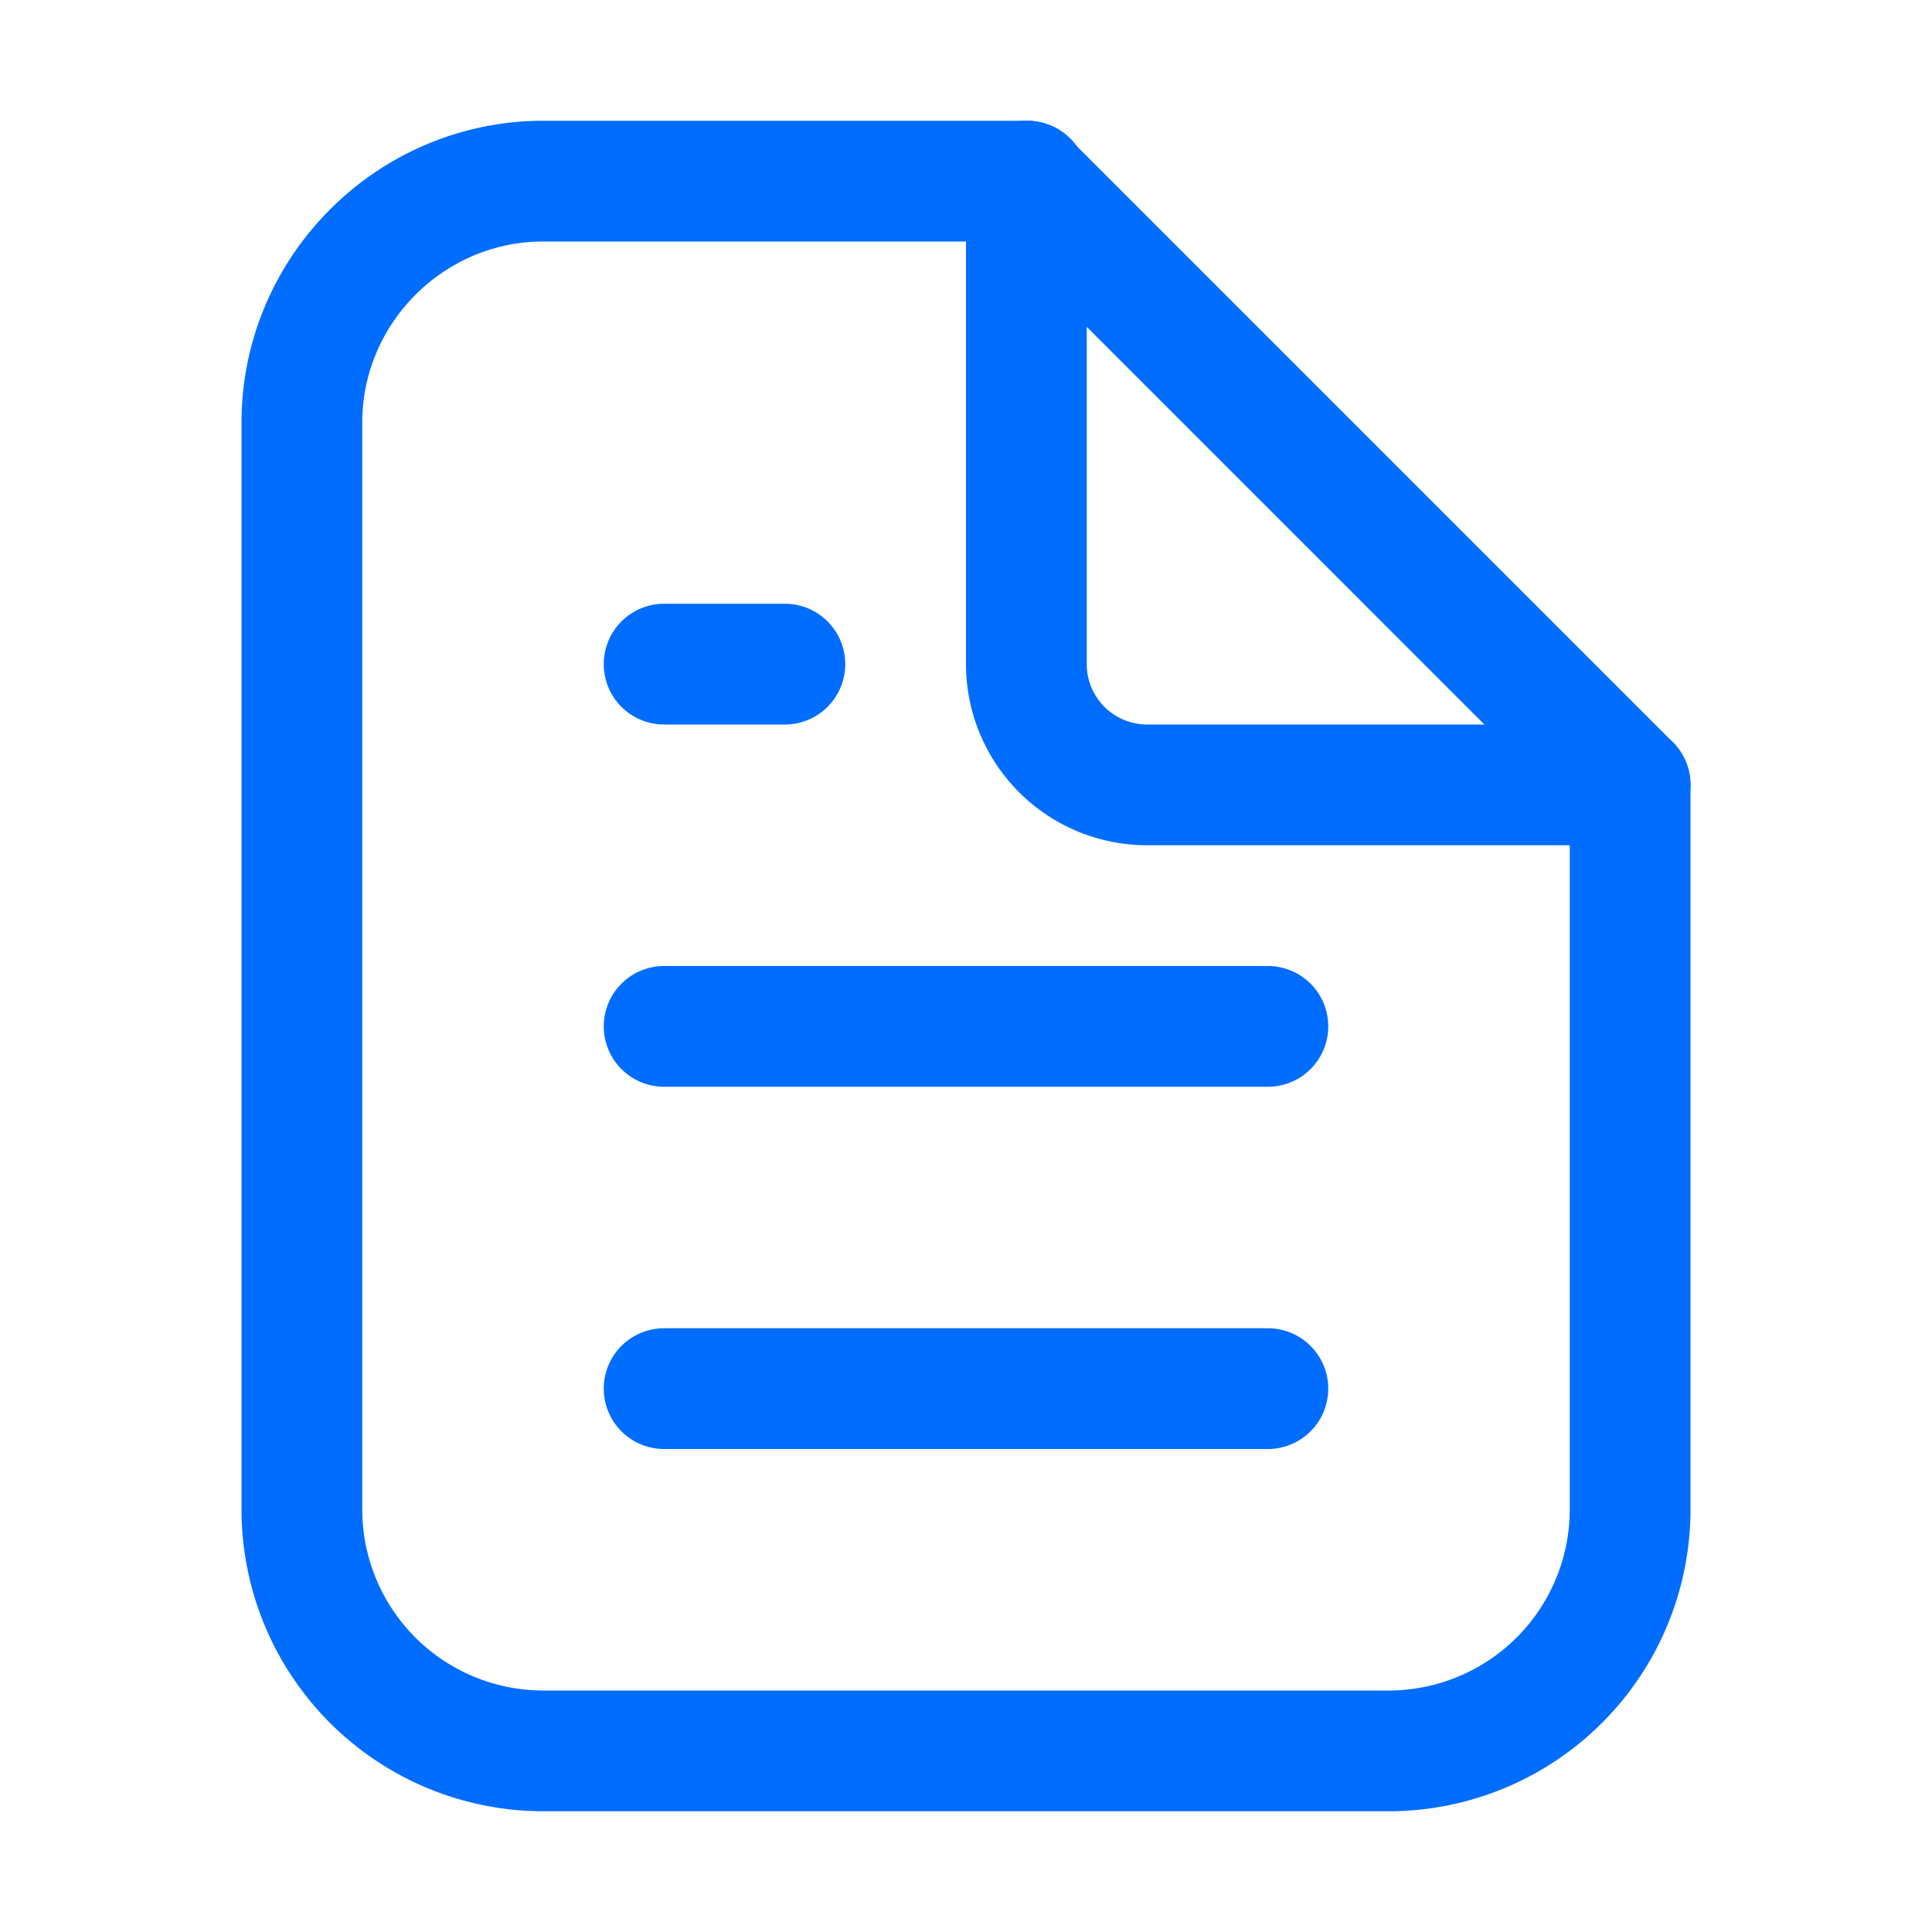
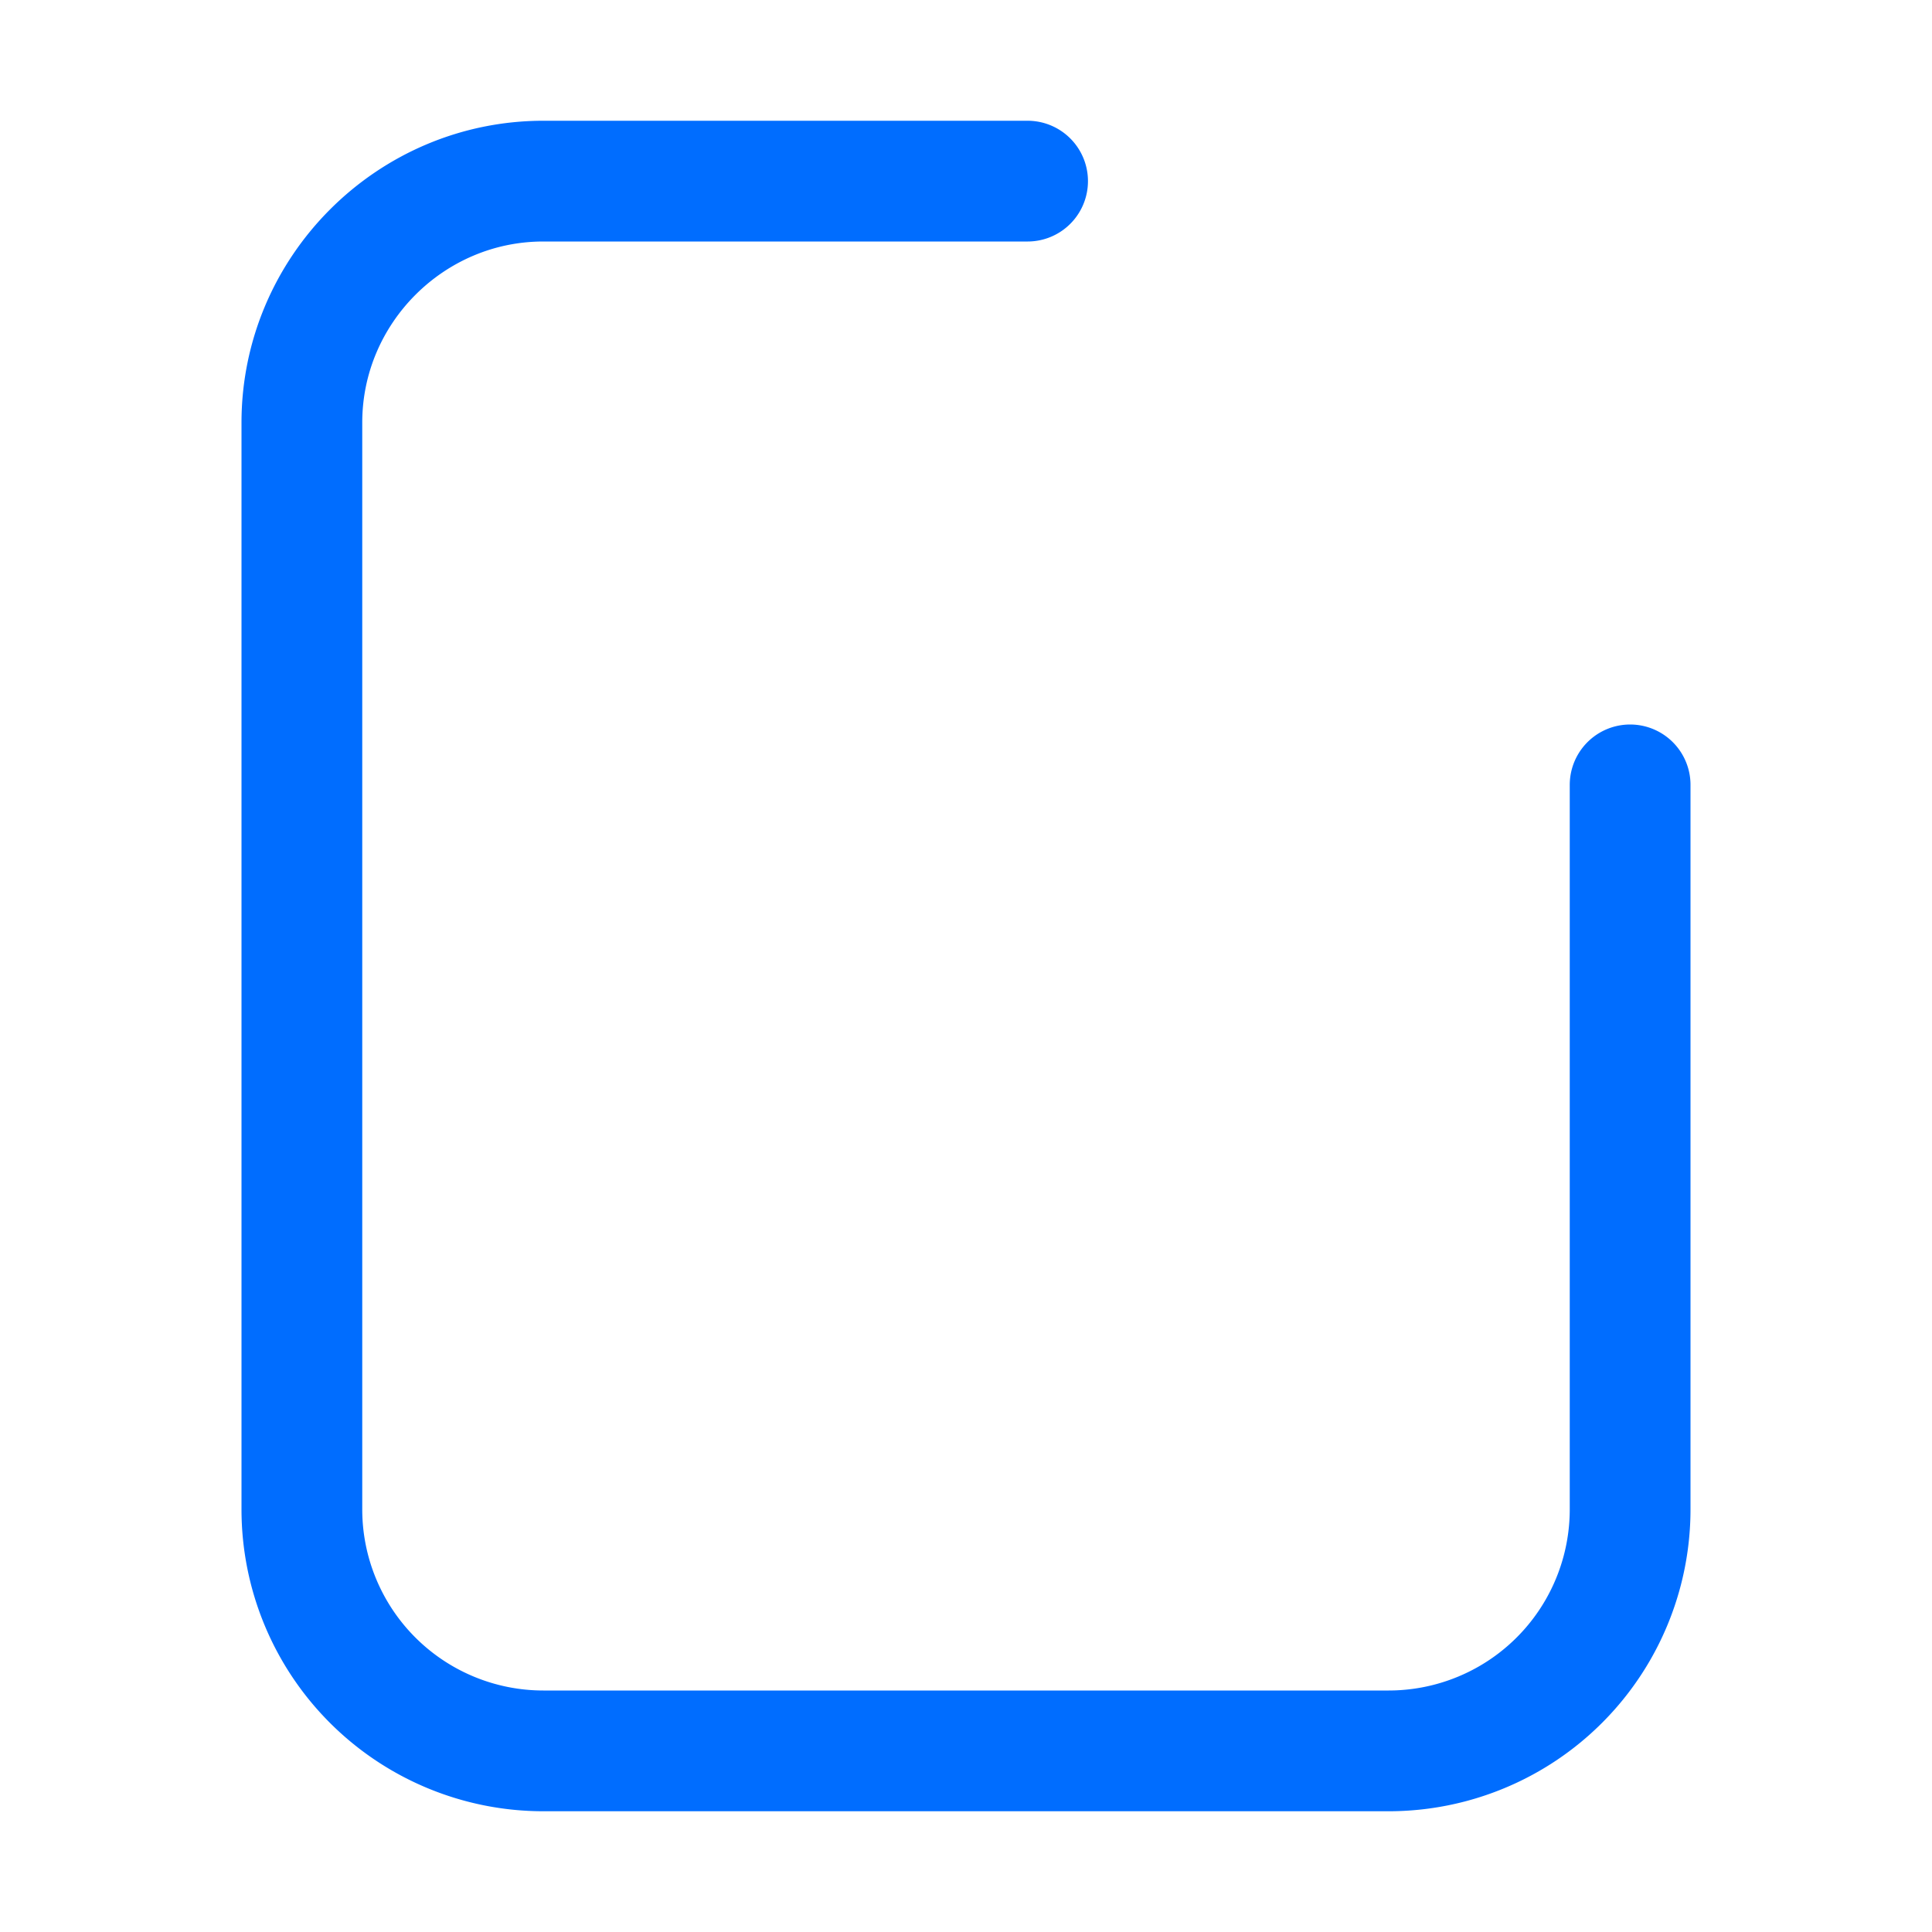
<svg xmlns="http://www.w3.org/2000/svg" width="16" height="16" viewBox="0 0 16 16">
  <g fill="none" stroke="#006DFF" stroke-linecap="round" stroke-linejoin="round" stroke-width="1">
    <path d="M13.5 6.5v6a2 2 0 0 1-2 2h-7a2 2 0 0 1-2-2v-9c0-1.1.9-2 2-2h4.01" />
-     <path d="m8.5 1.5l5 5h-4a1 1 0 0 1-1-1zm-3 10h5m-5-3h5m-5-3h1" />
  </g>
</svg>